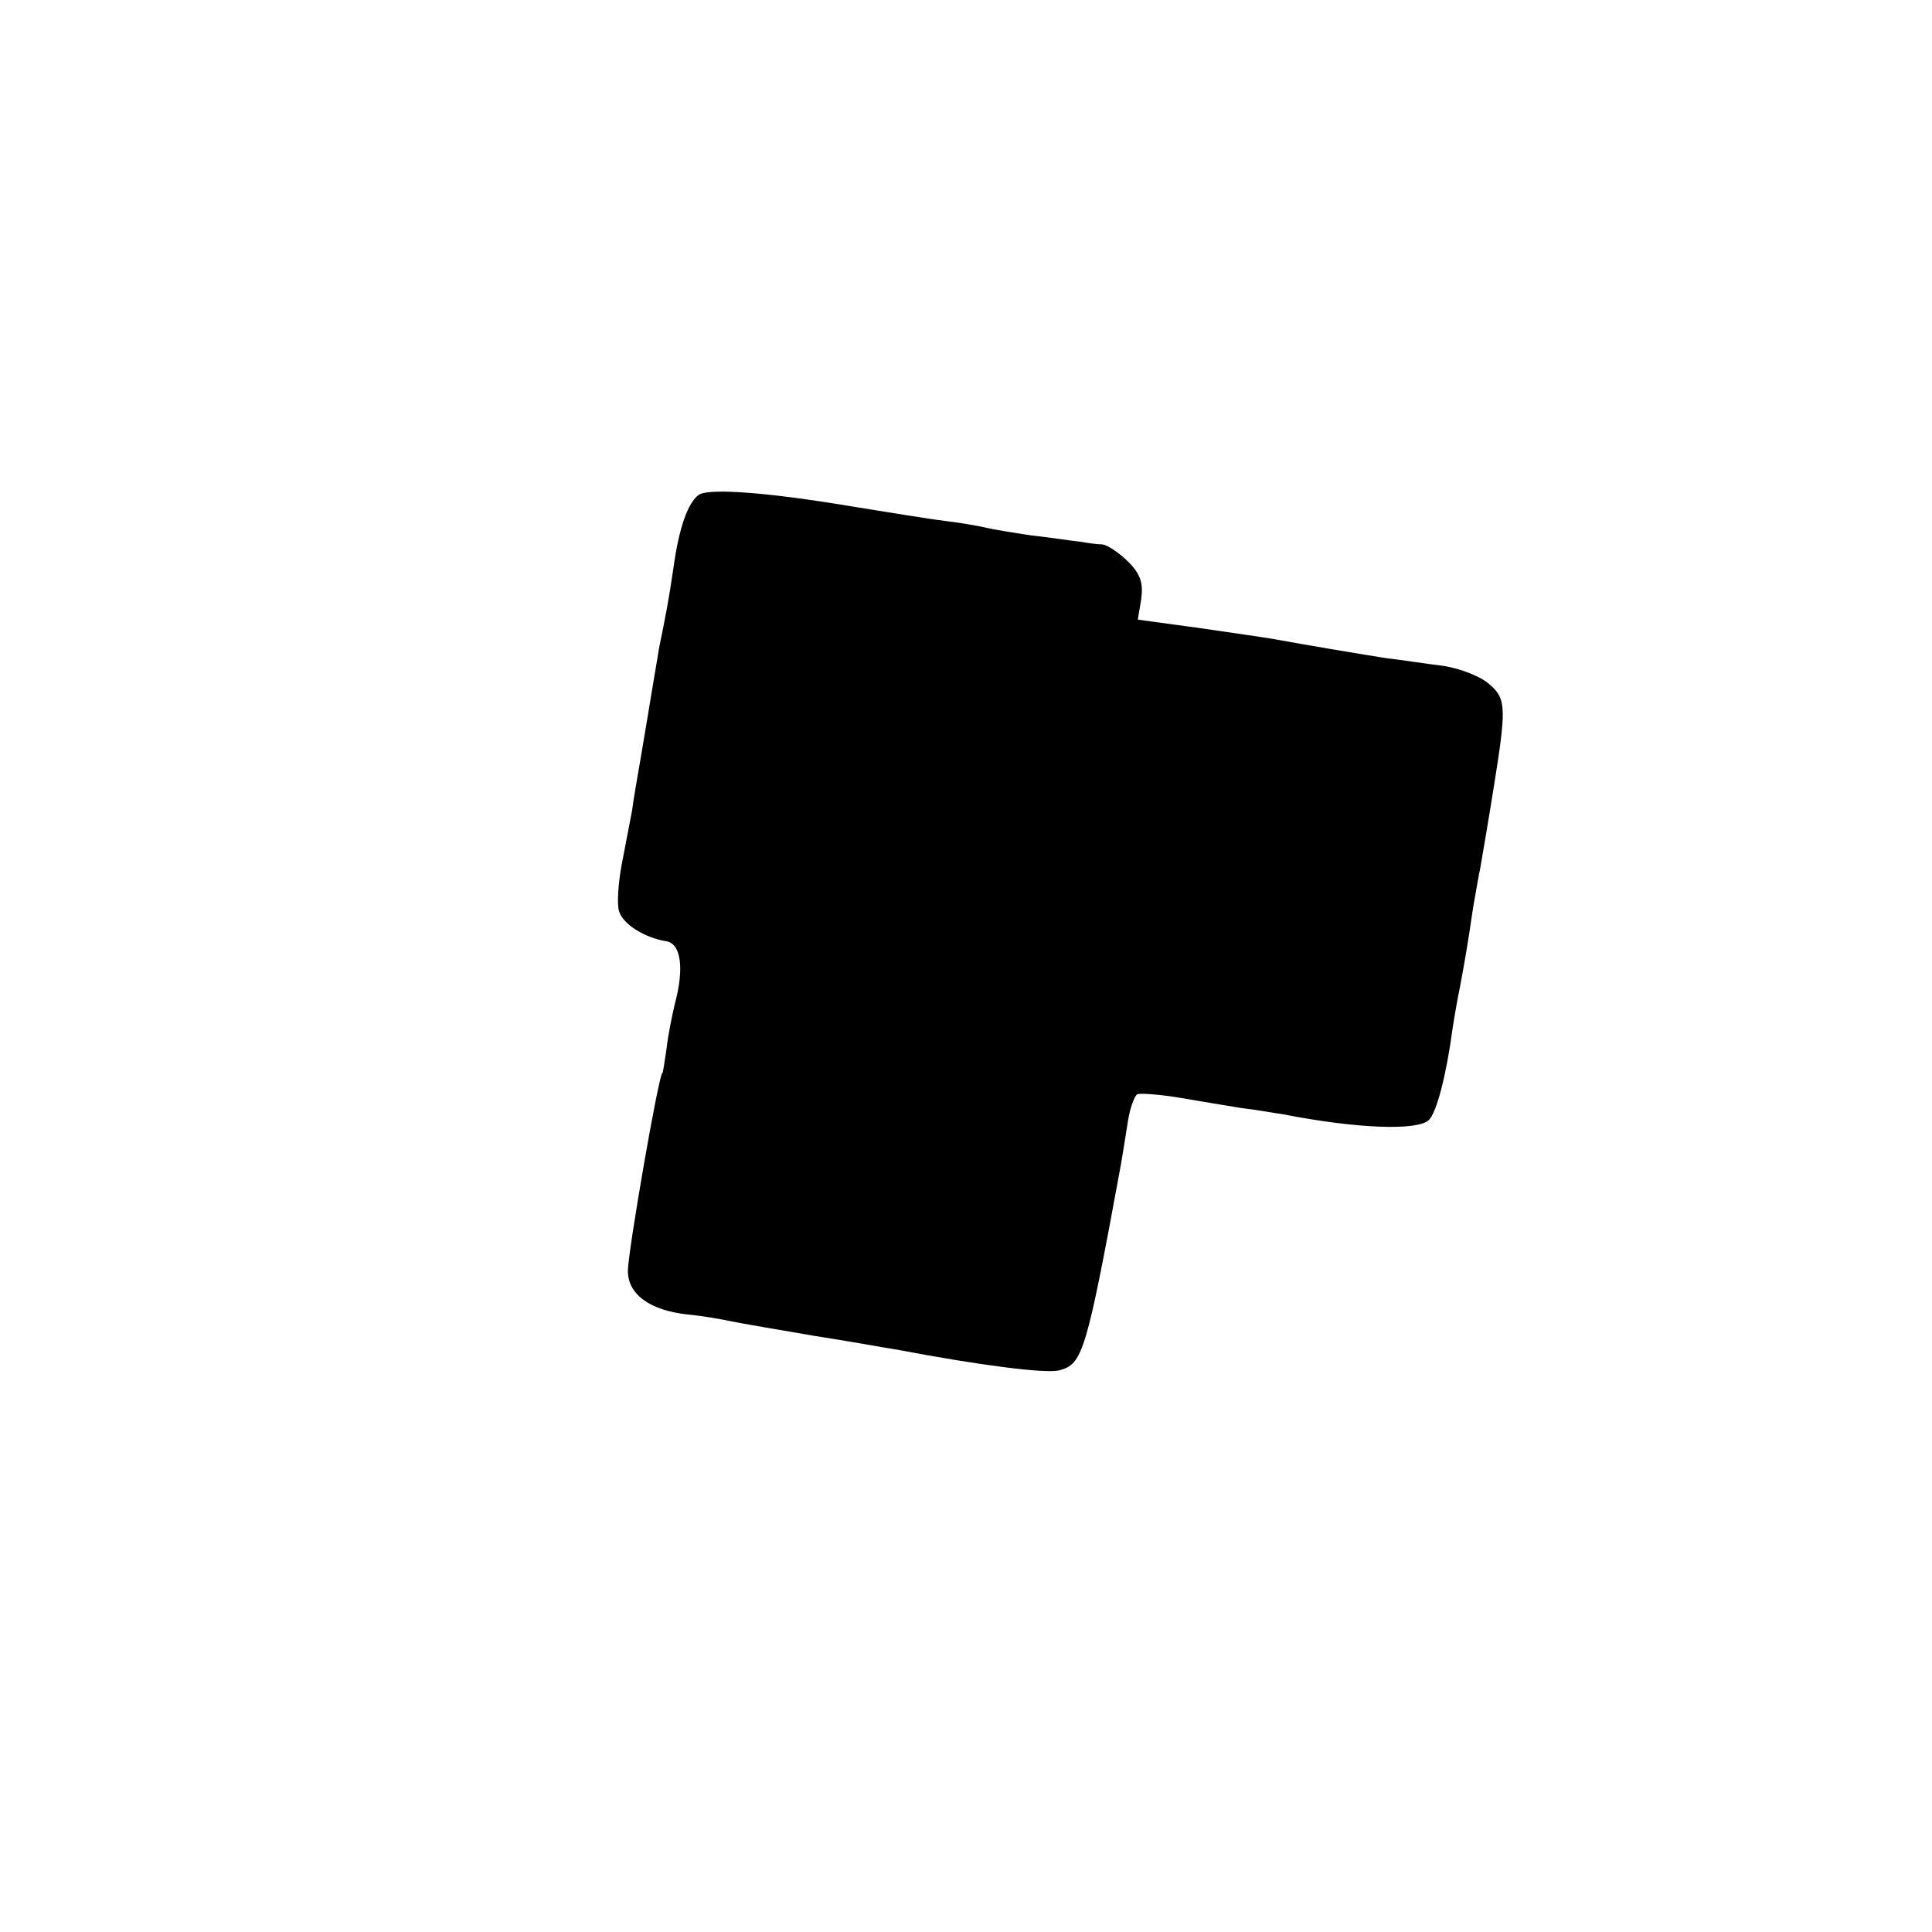
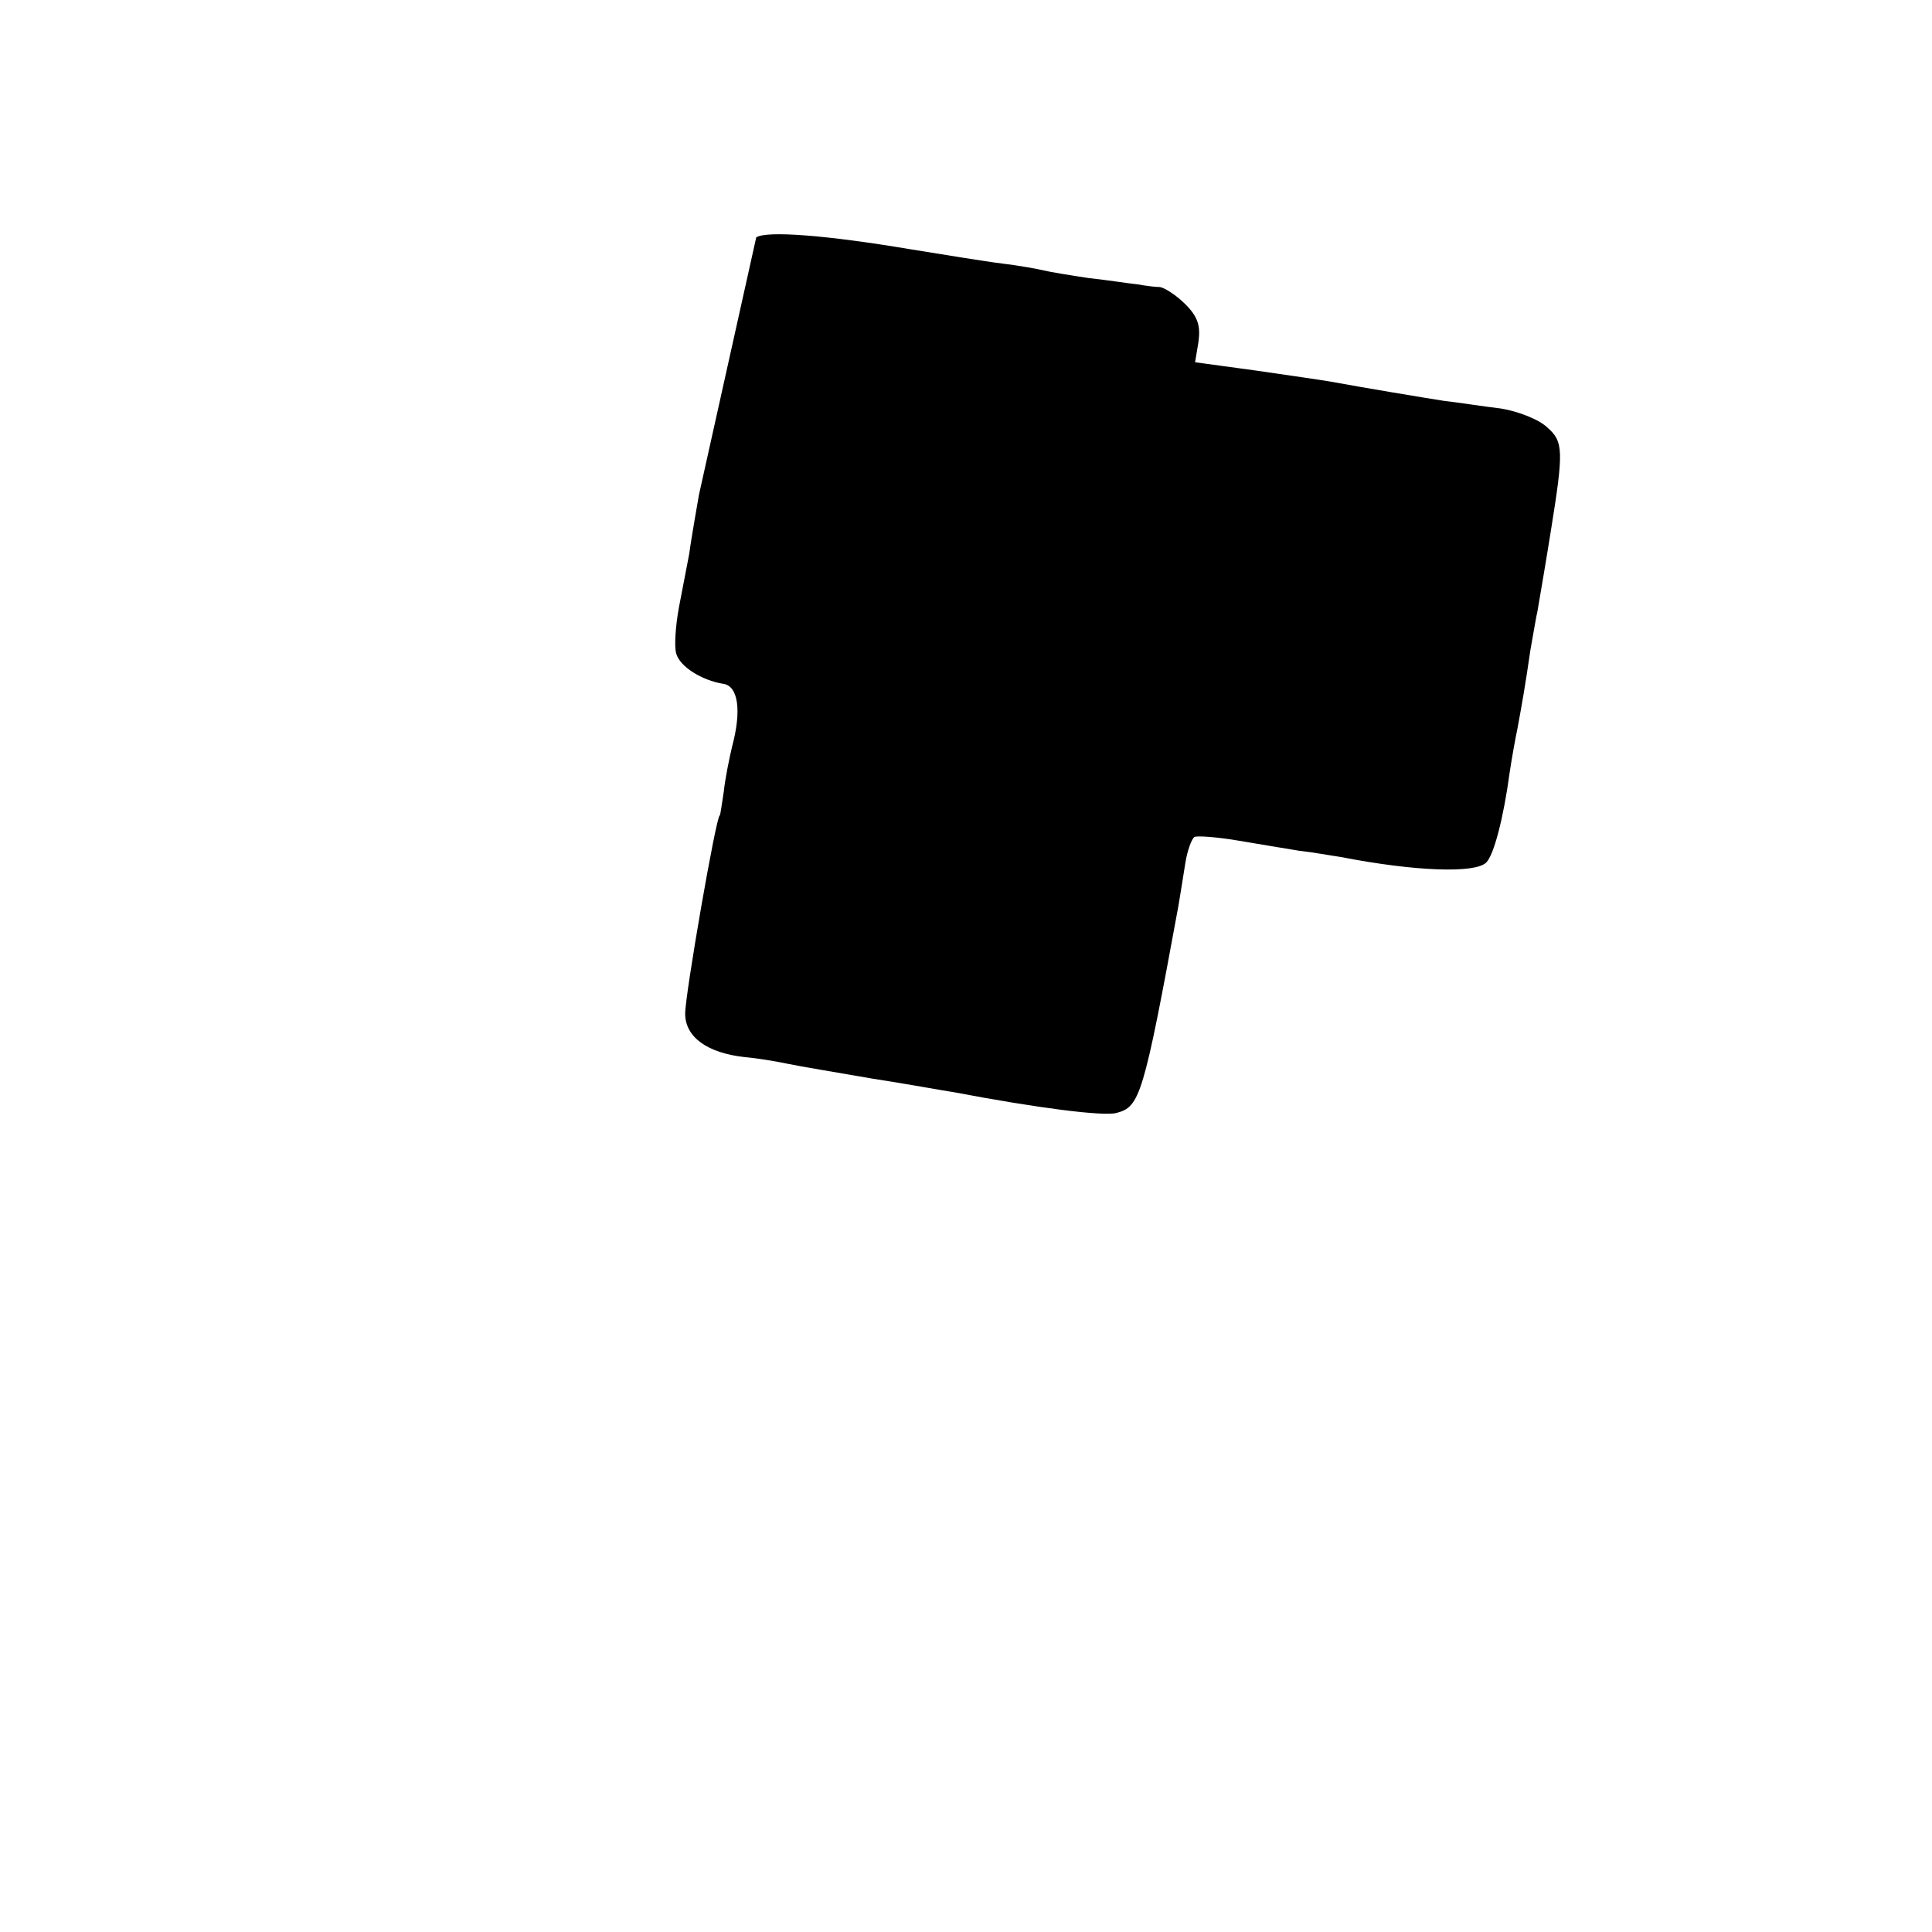
<svg xmlns="http://www.w3.org/2000/svg" version="1" width="373.333" height="373.333" viewBox="0 0 280 280">
-   <path d="M101.3 71.7c-1.6 1.1-2.9 4.8-3.7 10.6-.7 4.8-1.1 6.8-2.1 11.7-.2 1.4-.7 4.1-1 6-.3 1.9-1 6-1.5 9s-1.2 6.8-1.4 8.5c-.3 1.6-1 5.2-1.5 7.8-.5 2.7-.7 5.7-.4 6.7.5 1.9 3.7 3.9 6.8 4.4 2.2.3 2.7 3.9 1.3 9.1-.4 1.7-1 4.6-1.2 6.5-.3 1.9-.5 3.5-.6 3.5-.5 0-5 25.9-5 28.7 0 3.4 3.2 5.7 8.6 6.3 2.2.2 5 .7 6.4 1 1.4.3 6.8 1.2 12 2.1 5.2.8 10.6 1.8 12 2 12.1 2.3 21.6 3.5 23.5 3 3.4-.9 3.9-2.3 9-30.1.3-1.7.7-4.4 1-6.2.3-1.8.9-3.4 1.3-3.7.4-.2 3.2 0 6.2.5s7.1 1.2 9 1.5c1.9.2 4.6.7 6 .9 10.8 2.1 19.5 2.4 21.1.8 1.1-1.1 2.5-6.4 3.4-13.1.3-2 .8-4.8 1.1-6.2.7-3.8 1.1-6 1.9-11.5.5-2.8.9-5.2 1-5.5.1-.5 1.6-9.4 2-12 1.8-11.2 1.8-12.7-.5-14.7-1.2-1.2-4.3-2.4-6.8-2.8-2.6-.3-6.3-.9-8.2-1.1-3.2-.5-11.6-1.9-16.5-2.8-1.1-.2-6-.9-10.8-1.6l-8.8-1.2.5-3c.3-2.3-.1-3.6-1.9-5.4-1.3-1.3-3-2.4-3.7-2.5-.7 0-2.2-.2-3.3-.4-1.1-.1-4.2-.6-7-.9-2.7-.4-5.7-.9-6.5-1.1-.8-.2-3.5-.7-6-1-2.5-.3-8.5-1.3-13.5-2.1-11.9-2-20.7-2.7-22.2-1.7z" />
+   <path d="M101.3 71.7s-1.2 6.8-1.4 8.5c-.3 1.6-1 5.2-1.5 7.8-.5 2.7-.7 5.7-.4 6.7.5 1.9 3.7 3.9 6.8 4.4 2.2.3 2.7 3.9 1.3 9.1-.4 1.7-1 4.6-1.2 6.5-.3 1.9-.5 3.5-.6 3.5-.5 0-5 25.9-5 28.7 0 3.4 3.2 5.7 8.6 6.3 2.2.2 5 .7 6.4 1 1.4.3 6.8 1.2 12 2.1 5.2.8 10.6 1.8 12 2 12.1 2.3 21.6 3.5 23.5 3 3.4-.9 3.9-2.3 9-30.1.3-1.7.7-4.4 1-6.2.3-1.8.9-3.4 1.3-3.7.4-.2 3.2 0 6.2.5s7.1 1.2 9 1.5c1.9.2 4.6.7 6 .9 10.8 2.1 19.5 2.4 21.1.8 1.1-1.1 2.5-6.4 3.4-13.1.3-2 .8-4.8 1.1-6.2.7-3.8 1.1-6 1.9-11.5.5-2.8.9-5.2 1-5.5.1-.5 1.6-9.4 2-12 1.8-11.2 1.8-12.7-.5-14.7-1.2-1.2-4.3-2.4-6.8-2.8-2.6-.3-6.3-.9-8.2-1.1-3.2-.5-11.6-1.9-16.5-2.8-1.1-.2-6-.9-10.8-1.6l-8.8-1.2.5-3c.3-2.3-.1-3.6-1.9-5.4-1.3-1.3-3-2.4-3.7-2.5-.7 0-2.2-.2-3.3-.4-1.1-.1-4.2-.6-7-.9-2.7-.4-5.7-.9-6.5-1.1-.8-.2-3.5-.7-6-1-2.5-.3-8.5-1.3-13.5-2.1-11.9-2-20.7-2.7-22.2-1.7z" />
</svg>